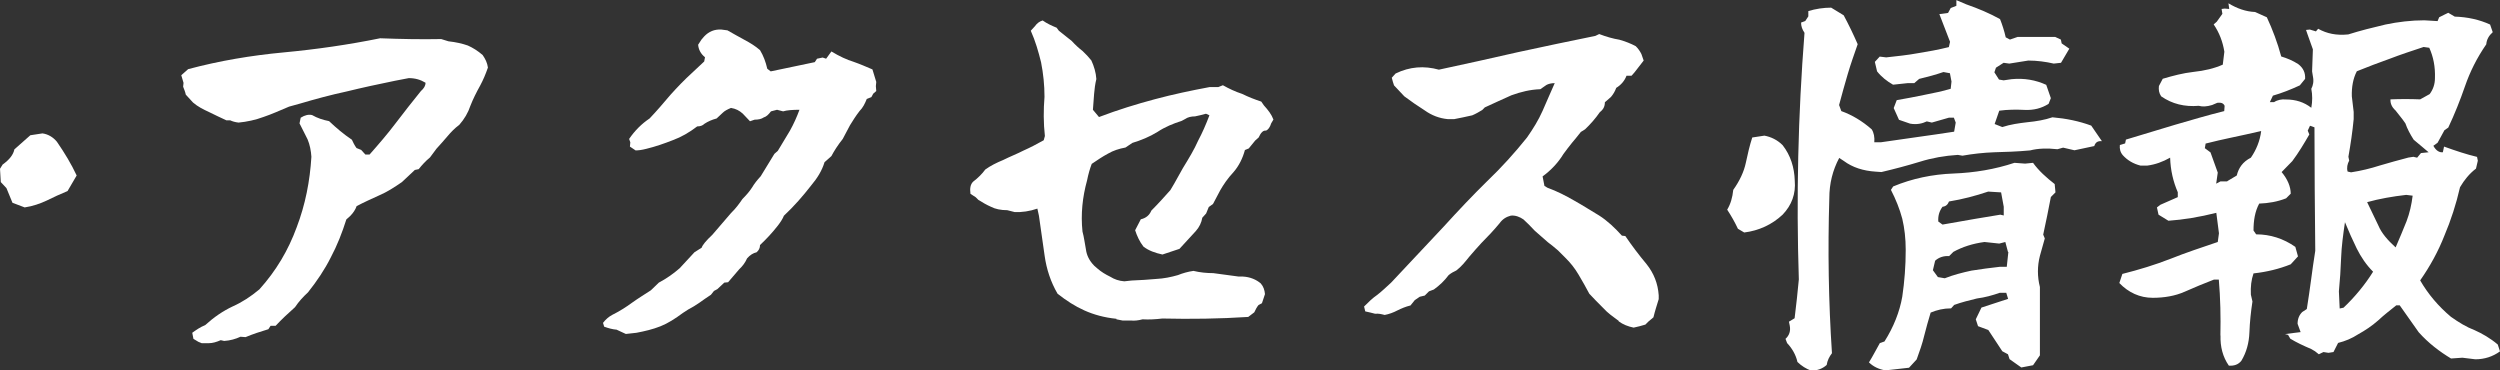
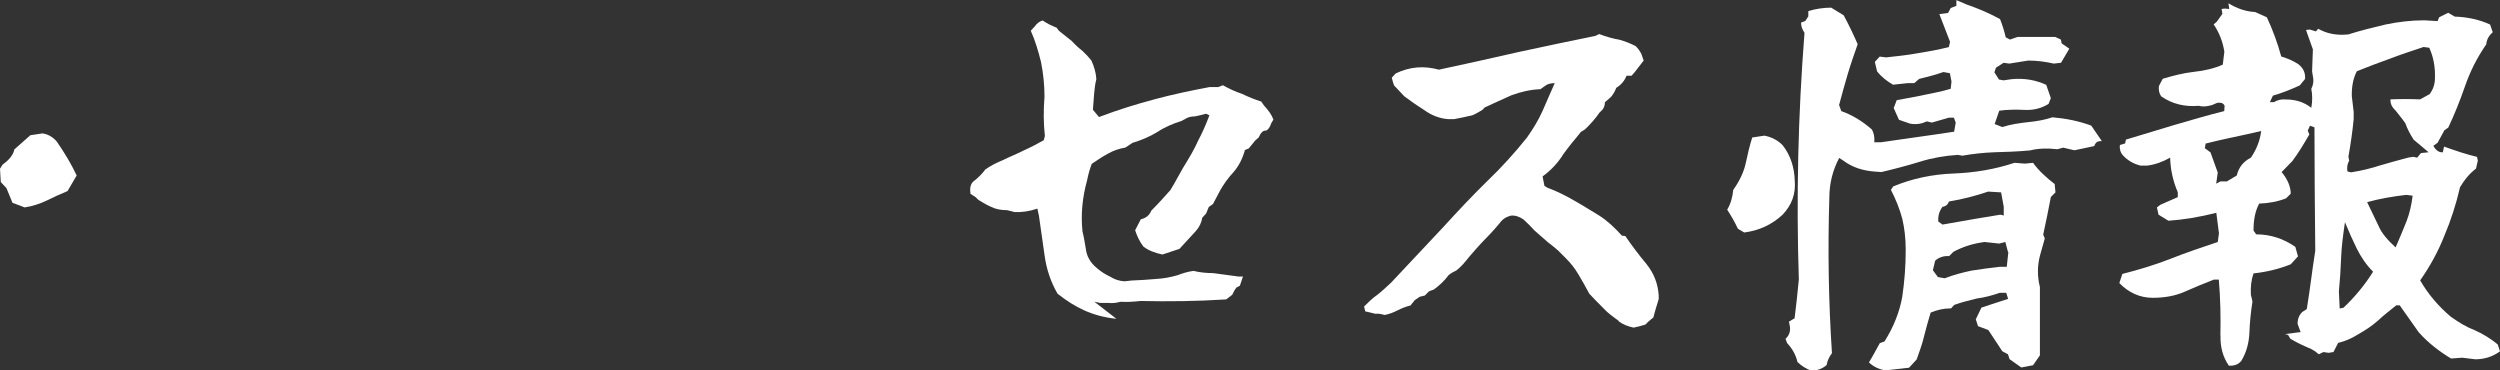
<svg xmlns="http://www.w3.org/2000/svg" id="a" data-name="レイヤー 1" width="189.47" height="28.07" viewBox="0 0 189.47 28.07">
  <rect x="0" y="0" width="189.47" height="28.07" fill="#333333" stroke="none" />
  <defs>
    <style>
      .b {
        fill: #fff;
      }
    </style>
  </defs>
  <path class="b" d="M.95,15.38l-.46-1.12-.43-.46-.06-1.01.2-.32c.52-.37.81-.75.89-1.15l1.21-1.07.92-.14c.43.06.81.29,1.09.63.58.84,1.1,1.7,1.5,2.56l-.69,1.18c-.55.23-1.06.46-1.58.72-.49.23-1.06.43-1.67.52l-.92-.35Z" />
-   <path class="b" d="M15.04,25.91l-.38-.23-.09-.46c.32-.23.61-.43.98-.58.66-.6,1.35-1.07,2.07-1.41.72-.32,1.38-.75,2.04-1.3,1.27-1.41,2.19-2.97,2.82-4.69.66-1.73,1.01-3.51,1.12-5.36-.03-.46-.12-.92-.29-1.32-.2-.4-.4-.81-.61-1.21l.09-.43c.32-.2.6-.26.86-.2.4.23.83.37,1.29.46.55.52,1.09.98,1.73,1.41.09.2.2.43.35.63l.35.14.32.35h.32c.69-.78,1.38-1.58,1.99-2.39.63-.83,1.27-1.64,1.9-2.42.23-.2.35-.4.35-.63-.38-.23-.78-.35-1.27-.35l-1.04.2c-1.27.26-2.48.52-3.66.81-1.21.26-2.39.58-3.54.92l-.83.23c-.69.29-1.33.58-1.93.78-.61.23-1.27.37-1.9.43-.26-.03-.46-.09-.63-.17h-.29c-.46-.2-.89-.43-1.32-.63s-.84-.4-1.21-.72l-.55-.6c-.03-.17-.12-.4-.2-.6l.03-.29-.17-.58.52-.46c2.36-.63,4.78-1.04,7.26-1.27,2.45-.23,4.89-.58,7.29-1.07,1.58.06,3.11.09,4.63.06l.55.17c.55.06,1.04.17,1.47.32.38.17.75.4,1.12.72.2.29.35.58.4.95-.17.49-.35.92-.58,1.35-.29.52-.55,1.04-.75,1.55-.17.52-.46,1.01-.84,1.44-.35.26-.63.55-.89.86s-.55.63-.84.95l-.49.66c-.32.26-.61.58-.86.89l-.29.06c-.32.29-.63.6-.98.92-.58.4-1.12.75-1.73,1.01-.57.26-1.15.52-1.7.81-.09.26-.26.52-.49.75l-.29.26c-.32,1.01-.69,1.96-1.18,2.88-.46.92-1.06,1.81-1.73,2.65-.38.35-.69.69-.98,1.12-.52.46-1.01.92-1.47,1.41h-.38l-.17.26c-.57.17-1.18.37-1.73.6l-.38-.03c-.37.17-.78.29-1.24.32l-.26-.06c-.32.14-.61.23-.92.23h-.52l-.29-.12Z" />
-   <path class="b" d="M46.77,24.99c-.38-.03-.66-.12-.98-.23l-.09-.29c.2-.26.43-.46.69-.6.52-.26,1.04-.58,1.5-.92.49-.35.95-.63,1.44-.95l.6-.58c.55-.29,1.09-.66,1.58-1.09l1.12-1.21.55-.35c.06-.2.32-.52.81-.98l1.41-1.64c.38-.37.63-.72.87-1.07.26-.26.52-.55.72-.86.17-.29.4-.58.66-.86l1.04-1.7.26-.23c.32-.52.6-1.01.92-1.53.29-.52.52-1.04.72-1.58-.52,0-.95.03-1.24.12l-.46-.12-.46.12c-.2.26-.35.4-.55.46-.17.12-.4.17-.69.17l-.35.12-.55-.58c-.26-.23-.52-.37-.89-.43-.29.12-.49.23-.63.37l-.46.43c-.35.09-.66.23-.92.4-.14.14-.32.2-.55.2-.6.46-1.21.81-1.84,1.04-.66.26-1.32.49-2.02.66-.35.09-.61.12-.81.12l-.43-.29.03-.32-.09-.26c.43-.63.95-1.15,1.55-1.55.55-.58,1.04-1.15,1.58-1.79.52-.58,1.07-1.15,1.61-1.64l.95-.89.06-.32c-.32-.26-.49-.58-.52-.95l.26-.4.2-.23c.35-.37.78-.55,1.3-.52l.46.06c.46.26.86.49,1.29.72s.81.46,1.18.78c.26.43.43.89.55,1.41l.26.2c.55-.12,1.09-.23,1.67-.35.55-.12,1.12-.23,1.67-.35l.17-.26.43-.09.26.09.4-.55c.61.37,1.18.63,1.67.78.49.17.95.37,1.44.58.09.32.2.63.29.95l-.03.32.03.37-.23.2-.14.26-.35.14c-.14.35-.29.66-.55.92-.29.37-.52.75-.72,1.07-.2.35-.35.69-.55,1.04-.37.46-.66.92-.86,1.3l-.52.46c-.2.66-.55,1.21-1.01,1.76-.63.81-1.3,1.58-2.07,2.3-.09.23-.26.49-.46.75-.43.55-.86,1.01-1.35,1.47,0,.23-.09.4-.26.55-.26.06-.49.2-.72.46-.14.32-.35.6-.6.83l-.84.98-.29.03-.52.49-.26.14-.23.29c-.32.2-.58.4-.87.6-.29.2-.57.37-.86.52l-.4.26c-.58.43-1.12.78-1.7,1.01-.58.23-1.18.37-1.81.49l-.81.09-.69-.32Z" />
-   <path class="b" d="M84.61,24.16c-.92-.09-1.73-.32-2.42-.63-.72-.32-1.38-.75-2.04-1.27-.52-.89-.84-1.87-.98-2.88-.14-1.01-.29-2.02-.43-3.02l-.12-.55c-.58.2-1.18.29-1.73.26l-.55-.14c-.49,0-.92-.09-1.24-.26-.32-.14-.63-.32-.95-.52l-.2-.2-.4-.26c-.06-.43,0-.72.2-.92.38-.29.69-.6.92-.92.4-.29.86-.52,1.35-.72.52-.26,1.04-.46,1.55-.72.52-.23,1.01-.49,1.53-.78l.09-.32c-.11-.98-.11-1.99-.03-2.97,0-.89-.09-1.76-.26-2.62-.2-.81-.43-1.61-.78-2.39l.32-.35c.14-.2.32-.35.58-.43.32.23.69.4,1.06.55l.17.23.98.78c.26.29.55.55.81.75l.35.35.32.37c.2.43.35.92.38,1.41-.09.37-.14.75-.17,1.12-.03.43-.06.83-.09,1.21l.46.55c1.44-.55,2.85-.98,4.23-1.35,1.38-.37,2.76-.66,4.15-.92h.66l.35-.14c.46.26.95.49,1.47.66.46.23.98.43,1.44.58l.2.29c.32.35.58.69.72,1.07l-.17.29c-.09.29-.23.49-.4.55-.2-.03-.38.14-.55.52l-.26.23-.49.6-.29.12c-.17.63-.46,1.21-.86,1.67-.46.49-.78.98-1.01,1.38l-.55,1.04-.32.23-.2.49-.29.32c-.06.37-.23.72-.49,1.01l-1.24,1.35c-.43.14-.89.29-1.29.43-.55-.12-1.04-.29-1.44-.6-.29-.37-.49-.81-.63-1.24l.43-.83c.4-.09.66-.32.8-.66.55-.55,1.01-1.07,1.44-1.55l.29-.49.66-1.18c.46-.75.86-1.41,1.15-2.07.32-.6.6-1.24.86-1.93l-.26-.12c-.29.09-.58.14-.83.2-.29,0-.55.06-.75.2l-.26.14c-.63.2-1.27.46-1.84.84-.6.37-1.24.63-1.9.83l-.52.35c-.49.09-.92.23-1.32.46-.43.23-.81.49-1.24.78-.14.37-.26.78-.35,1.24-.35,1.27-.49,2.56-.35,3.89.12.43.17.89.26,1.35.06.46.26.86.63,1.24l.23.2c.29.26.63.46.98.63.32.2.66.32,1.07.35l.55-.06c.63-.03,1.27-.06,1.87-.12.58-.03,1.12-.14,1.64-.29.35-.14.75-.26,1.18-.32.49.12,1.01.17,1.5.17l1.93.26h.32c.55.03,1.01.23,1.35.52.2.23.29.49.32.81l-.23.69-.26.14c-.12.14-.23.35-.32.55l-.46.35c-2.16.14-4.35.17-6.51.12-.49.06-1.01.09-1.5.06-.32.09-.63.12-.89.09h-.63l-.46-.09Z" />
+   <path class="b" d="M84.61,24.16c-.92-.09-1.73-.32-2.42-.63-.72-.32-1.38-.75-2.04-1.27-.52-.89-.84-1.87-.98-2.88-.14-1.01-.29-2.02-.43-3.02l-.12-.55c-.58.2-1.18.29-1.73.26l-.55-.14c-.49,0-.92-.09-1.24-.26-.32-.14-.63-.32-.95-.52l-.2-.2-.4-.26c-.06-.43,0-.72.2-.92.38-.29.69-.6.92-.92.4-.29.86-.52,1.35-.72.52-.26,1.04-.46,1.55-.72.52-.23,1.01-.49,1.53-.78l.09-.32c-.11-.98-.11-1.99-.03-2.97,0-.89-.09-1.76-.26-2.62-.2-.81-.43-1.61-.78-2.39l.32-.35c.14-.2.32-.35.58-.43.32.23.69.4,1.06.55l.17.23.98.78c.26.29.55.55.81.75l.35.35.32.37c.2.43.35.92.38,1.41-.09.37-.14.75-.17,1.12-.03.43-.06.83-.09,1.21l.46.55c1.44-.55,2.85-.98,4.23-1.35,1.38-.37,2.76-.66,4.15-.92h.66l.35-.14c.46.26.95.49,1.47.66.46.23.98.43,1.44.58l.2.29c.32.35.58.69.72,1.07l-.17.29c-.09.29-.23.49-.4.55-.2-.03-.38.14-.55.52l-.26.23-.49.6-.29.12c-.17.63-.46,1.21-.86,1.67-.46.49-.78.98-1.01,1.38l-.55,1.04-.32.23-.2.49-.29.32c-.06.37-.23.72-.49,1.01l-1.24,1.35c-.43.14-.89.29-1.29.43-.55-.12-1.04-.29-1.44-.6-.29-.37-.49-.81-.63-1.24l.43-.83c.4-.09.66-.32.8-.66.55-.55,1.01-1.07,1.44-1.55l.29-.49.66-1.18c.46-.75.86-1.41,1.15-2.07.32-.6.6-1.24.86-1.93l-.26-.12c-.29.09-.58.14-.83.2-.29,0-.55.06-.75.2l-.26.14c-.63.2-1.27.46-1.84.84-.6.37-1.24.63-1.9.83l-.52.35c-.49.09-.92.23-1.32.46-.43.23-.81.49-1.24.78-.14.37-.26.78-.35,1.24-.35,1.27-.49,2.56-.35,3.89.12.43.17.89.26,1.35.06.46.26.86.63,1.24l.23.2c.29.26.63.46.98.63.32.2.66.32,1.07.35l.55-.06c.63-.03,1.27-.06,1.87-.12.58-.03,1.12-.14,1.64-.29.35-.14.75-.26,1.18-.32.49.12,1.01.17,1.5.17l1.93.26h.32l-.23.69-.26.14c-.12.14-.23.35-.32.55l-.46.35c-2.16.14-4.35.17-6.51.12-.49.06-1.01.09-1.5.06-.32.09-.63.12-.89.09h-.63l-.46-.09Z" />
  <path class="b" d="M122.69,24.33c-.43-.32-.84-.6-1.18-.98-.37-.37-.75-.75-1.06-1.09-.26-.49-.52-.95-.81-1.44-.29-.49-.6-.89-1.04-1.32l-.52-.52c-.26-.23-.52-.43-.78-.63l-.98-.86c-.32-.35-.61-.63-.86-.86-.29-.2-.61-.32-.95-.29-.35.09-.63.26-.86.58-.43.52-.89,1.01-1.38,1.5-.29.32-.6.66-.92,1.04-.32.4-.6.75-.98,1.04-.2.09-.4.2-.58.35-.32.43-.69.78-1.12,1.09l-.37.14-.32.32-.38.09-.38.26-.32.4c-.38.09-.69.23-.98.37-.32.17-.66.29-.98.35-.23-.06-.46-.12-.72-.09l-.35-.09-.4-.09-.09-.37c.32-.32.63-.63,1.01-.89.37-.29.69-.6,1.04-.92l4-4.26c1.1-1.21,2.19-2.36,3.28-3.43,1.09-1.04,2.1-2.16,3.02-3.31.46-.66.86-1.3,1.18-2.02.29-.69.61-1.38.92-2.1-.26,0-.49.06-.63.14l-.46.32c-.78.03-1.47.2-2.19.46-.69.32-1.35.6-2.02.92l-.2.2c-.23.14-.49.29-.75.4-.49.12-.95.2-1.38.29h-.46c-.66-.06-1.24-.29-1.76-.66-.55-.35-1.04-.69-1.55-1.07l-.78-.83c-.06-.17-.12-.37-.17-.58l.29-.32c1.07-.52,2.16-.6,3.28-.29,1.99-.43,3.97-.86,5.96-1.32,1.96-.43,3.95-.84,5.9-1.24l.29-.14c.52.2,1.04.35,1.53.43.43.12.87.29,1.24.49.17.17.32.37.43.6l.17.49-.69.89-.23.26h-.38c-.14.37-.4.69-.78.92-.09.26-.23.49-.4.69l-.46.4c0,.32-.12.55-.38.75-.34.49-.72.92-1.12,1.3l-.32.2c-.23.29-.46.58-.66.81-.23.29-.46.58-.66.86-.4.66-.95,1.24-1.58,1.7l.14.72.23.14c.72.26,1.38.6,2.04.98.63.35,1.24.75,1.87,1.12.63.4,1.21.95,1.73,1.53l.26.03c.49.72,1.01,1.41,1.61,2.13.55.69.86,1.47.92,2.36v.29c-.14.46-.29.92-.4,1.38l-.38.32-.23.23c-.32.09-.57.17-.89.23-.43-.09-.8-.23-1.15-.49Z" />
  <path class="b" d="M131.71,17.33c-.23-.49-.49-.95-.81-1.44.26-.43.4-.92.46-1.5.49-.69.81-1.38.95-2.04.14-.66.29-1.32.49-1.93l.92-.14c.49.09.98.32,1.38.72.61.78.89,1.7.92,2.68.09,1.01-.23,1.87-.92,2.59-.8.75-1.79,1.21-2.91,1.35l-.49-.29ZM136.22,27.41c-.12-.52-.4-1.01-.78-1.41l-.12-.32c.29-.26.4-.6.32-1.01l-.06-.29.43-.26c.12-.98.23-1.96.32-2.94-.2-6.22-.06-12.44.43-18.69-.17-.26-.26-.49-.26-.78l.32-.12.23-.35v-.4c.55-.17,1.15-.26,1.73-.26l.95.58c.37.69.72,1.41,1.06,2.19-.26.75-.52,1.47-.75,2.25-.23.75-.43,1.53-.66,2.36l.17.46c.81.29,1.58.75,2.3,1.38.17.26.23.6.2.98h.52c.92-.14,1.87-.26,2.79-.4.89-.12,1.81-.26,2.74-.4l.12-.69-.14-.37h-.38l-1.29.37-.38-.09c-.35.17-.78.26-1.27.17l-.84-.29-.4-.89.23-.6c.72-.12,1.41-.26,2.1-.4.69-.14,1.32-.26,1.99-.46l.06-.55-.12-.63-.49-.09c-.58.2-1.21.37-1.84.52l-.37.32h-.49l-1.12.12c-.46-.26-.89-.6-1.21-1.01l-.17-.72.37-.4.49.06c.81-.09,1.61-.17,2.42-.32.75-.12,1.53-.26,2.33-.46l.09-.4-.81-2.1.66-.09.2-.37.43-.17v-.43l.75.32c.92.32,1.79.69,2.56,1.12.17.43.32.89.43,1.38l.32.17.58-.2h2.85l.43.2.06.29.58.4-.63,1.07-.55.06c-.6-.14-1.27-.23-1.93-.23l-1.44.23-.43-.06-.58.37-.12.35.35.55.35.06.61-.09c.95-.09,1.81.06,2.62.43l.35,1.01-.17.43c-.55.35-1.15.49-1.81.46-.63-.03-1.29-.03-1.93.06l-.35,1.01.58.23c.61-.2,1.24-.29,1.93-.37.63-.06,1.29-.17,1.87-.37,1.04.09,2.02.29,2.94.63l.81,1.18c-.32-.03-.49.09-.58.37l-1.5.32-.86-.2-.43.12c-.78-.09-1.5-.06-2.07.09-.98.09-1.9.12-2.71.14-.81.03-1.64.12-2.42.26l-.35-.06c-.98.06-1.96.23-2.88.52-.95.29-1.93.55-2.91.78l-.43-.03c-.95-.06-1.76-.32-2.42-.81l-.35-.23c-.49.92-.75,1.93-.75,3.05-.12,3.92-.06,7.83.2,11.75-.2.26-.35.55-.4.89-.32.29-.72.43-1.18.43-.38-.14-.72-.35-1.04-.66ZM141.64,27.47c.29-.46.55-.98.83-1.47l.35-.12c.69-1.09,1.15-2.25,1.35-3.4.17-1.15.26-2.33.26-3.54,0-.86-.09-1.64-.26-2.36-.2-.75-.49-1.47-.86-2.19l.17-.26c1.44-.6,2.97-.92,4.58-.98,1.58-.06,3.14-.32,4.61-.81l.81.06.6-.06c.43.6,1.01,1.12,1.64,1.61l.06.63-.35.35c-.17.92-.37,1.87-.58,2.85l.12.29-.37,1.32c-.2.78-.2,1.58,0,2.36v5.18l-.52.75-.89.17-.89-.63-.12-.37-.43-.23-1.06-1.61-.78-.29-.17-.52.43-.89,2.02-.66-.14-.46h-.49c-.58.2-1.12.35-1.73.43-.58.14-1.18.29-1.73.49l-.23.26c-.58,0-1.06.12-1.55.32-.17.58-.35,1.18-.49,1.76-.14.6-.35,1.18-.57,1.79l-.58.63-1.79.2c-.52-.09-.92-.29-1.24-.6ZM152.18,19.09l-.2-.75-.46.12-1.12-.12c-.89.12-1.67.37-2.36.75l-.32.32c-.4-.03-.78.09-1.06.35l-.17.72.38.52.52.09c.66-.26,1.33-.43,2.02-.58.72-.12,1.41-.2,2.16-.29h.52l.12-1.12ZM151.6,16.27l.26.06v-.66l-.2-1.09-.98-.06c-.95.32-1.93.58-2.97.75-.09.23-.23.37-.49.4-.26.35-.35.72-.32,1.12l.32.23,2.45-.43,1.93-.32Z" />
  <path class="b" d="M168.28,25.45c.03-1.44,0-2.85-.12-4.26h-.37c-.75.29-1.5.6-2.22.92-.72.32-1.55.46-2.42.46-.98,0-1.84-.4-2.53-1.12l.23-.69c1.27-.32,2.48-.69,3.66-1.15,1.15-.46,2.36-.86,3.57-1.27l.09-.66-.2-1.55c-1.27.32-2.48.52-3.63.6l-.75-.46-.12-.55.26-.2,1.32-.58v-.37c-.35-.81-.55-1.67-.58-2.62-.57.32-1.12.52-1.73.6h-.52c-.55-.14-.98-.4-1.33-.78-.2-.23-.26-.49-.23-.78l.4-.12.06-.29c1.24-.37,2.48-.75,3.71-1.12,1.21-.35,2.45-.72,3.74-1.04l.03-.4c-.09-.2-.26-.26-.55-.23l-.4.17c-.4.12-.72.14-1.01.06-1.07.09-2.02-.14-2.85-.72-.17-.26-.2-.49-.17-.78l.29-.55c.78-.23,1.53-.43,2.33-.52.84-.09,1.56-.26,2.22-.55l.12-.98c-.12-.75-.38-1.44-.81-2.07l.23-.2.43-.6-.06-.37.23-.03.35.03-.06-.43c.66.4,1.32.63,2.02.66l.89.4c.43.92.81,1.93,1.09,2.97.46.14.89.32,1.29.58.38.29.55.66.52,1.12l-.4.49c-.69.32-1.35.58-2.04.78l-.23.49h.32c.26-.17.58-.23.89-.2.75,0,1.38.2,1.93.63.09-.49.09-.98,0-1.44.14-.26.2-.58.12-.95l-.06-.37.06-1.67-.4-1.12-.12-.35.29-.03.46.14.17-.2c.66.37,1.38.52,2.28.43.92-.29,1.84-.52,2.82-.75.95-.2,1.96-.32,2.94-.32l1.01.06.12-.29.4-.2.29-.14.49.29c.98.03,1.87.23,2.68.6l.2.58c-.29.26-.46.55-.49.92-.72,1.04-1.24,2.1-1.61,3.17-.37,1.07-.78,2.1-1.27,3.14l-.29.2-.52.95-.32.23c.2.37.46.52.72.49l.09-.43c.89.32,1.73.6,2.5.78l.06.29-.14.6c-.49.37-.89.86-1.21,1.41-.29,1.27-.69,2.51-1.18,3.66-.46,1.18-1.09,2.33-1.84,3.4.6,1.04,1.38,1.96,2.33,2.76.61.43,1.18.78,1.79,1.01.58.26,1.18.6,1.76,1.09l.17.52c-.55.4-1.18.6-1.87.6l-.98-.12-.86.06c-.86-.52-1.7-1.15-2.45-1.99l-1.44-2.04h-.26c-.46.37-.92.72-1.38,1.15-.49.43-.98.75-1.5,1.04-.49.32-.98.52-1.53.66l-.35.69-.38.06-.38-.06-.35.17-.29-.23-.29-.17c-.61-.26-1.1-.49-1.58-.78l-.17-.29-.23-.06.69-.09.49-.06-.23-.63c0-.37.12-.66.35-.89l.35-.23c.12-.78.23-1.5.32-2.19.09-.72.2-1.44.32-2.22-.03-3.17-.06-6.28-.06-9.36l-.34-.12-.17.37.12.29c-.4.69-.81,1.38-1.29,2.02l-.81.83c.46.55.69,1.12.69,1.64l-.35.35c-.66.26-1.32.37-2.04.4-.32.6-.43,1.27-.43,2.04l.2.29c1.07,0,2.07.32,2.97.95l.2.72-.55.6c-.87.35-1.81.58-2.82.69-.17.49-.23,1.01-.2,1.61l.12.52c-.12.78-.2,1.53-.23,2.33-.03.81-.23,1.53-.61,2.16-.23.29-.55.4-.95.37-.46-.66-.66-1.44-.63-2.3ZM168.8,13.73l.72-.43c.14-.58.46-1.04,1.07-1.35.4-.58.69-1.27.78-2.02-.84.2-1.58.35-2.22.49-.66.14-1.32.29-1.99.46l-.06.35.43.32.55,1.53-.12.84.32-.17h.52ZM179.85,20.59c-.52-.52-.92-1.12-1.24-1.76-.32-.66-.61-1.3-.89-1.99-.14.95-.26,1.84-.29,2.68-.03.86-.09,1.73-.17,2.56l.06,1.3.29-.06c.86-.81,1.64-1.76,2.25-2.74ZM182.93,11.89l.26.06.29-.35.58-.06-.58-.49-.55-.46c-.26-.4-.49-.83-.63-1.24l-.23-.32-.52-.66c-.29-.26-.4-.55-.38-.84.75-.03,1.5-.03,2.25,0l.72-.4c.26-.35.4-.75.4-1.21.03-.86-.12-1.61-.43-2.3l-.43-.06c-.87.29-1.76.58-2.56.89-.83.29-1.7.63-2.5.95-.29.55-.4,1.21-.38,1.9l.14,1.18v.55c-.09.95-.23,1.9-.4,2.85l.06.29c-.14.26-.2.55-.12.83l.26.06c.78-.12,1.47-.29,2.19-.52.69-.2,1.38-.4,2.16-.6l.4-.06ZM182.39,16.76c.23-.6.38-1.27.46-1.93l-.49-.06c-1.04.12-2.02.29-2.96.55.32.66.61,1.27.86,1.79.23.55.69,1.09,1.3,1.64.29-.69.57-1.32.83-1.99Z" />
</svg>